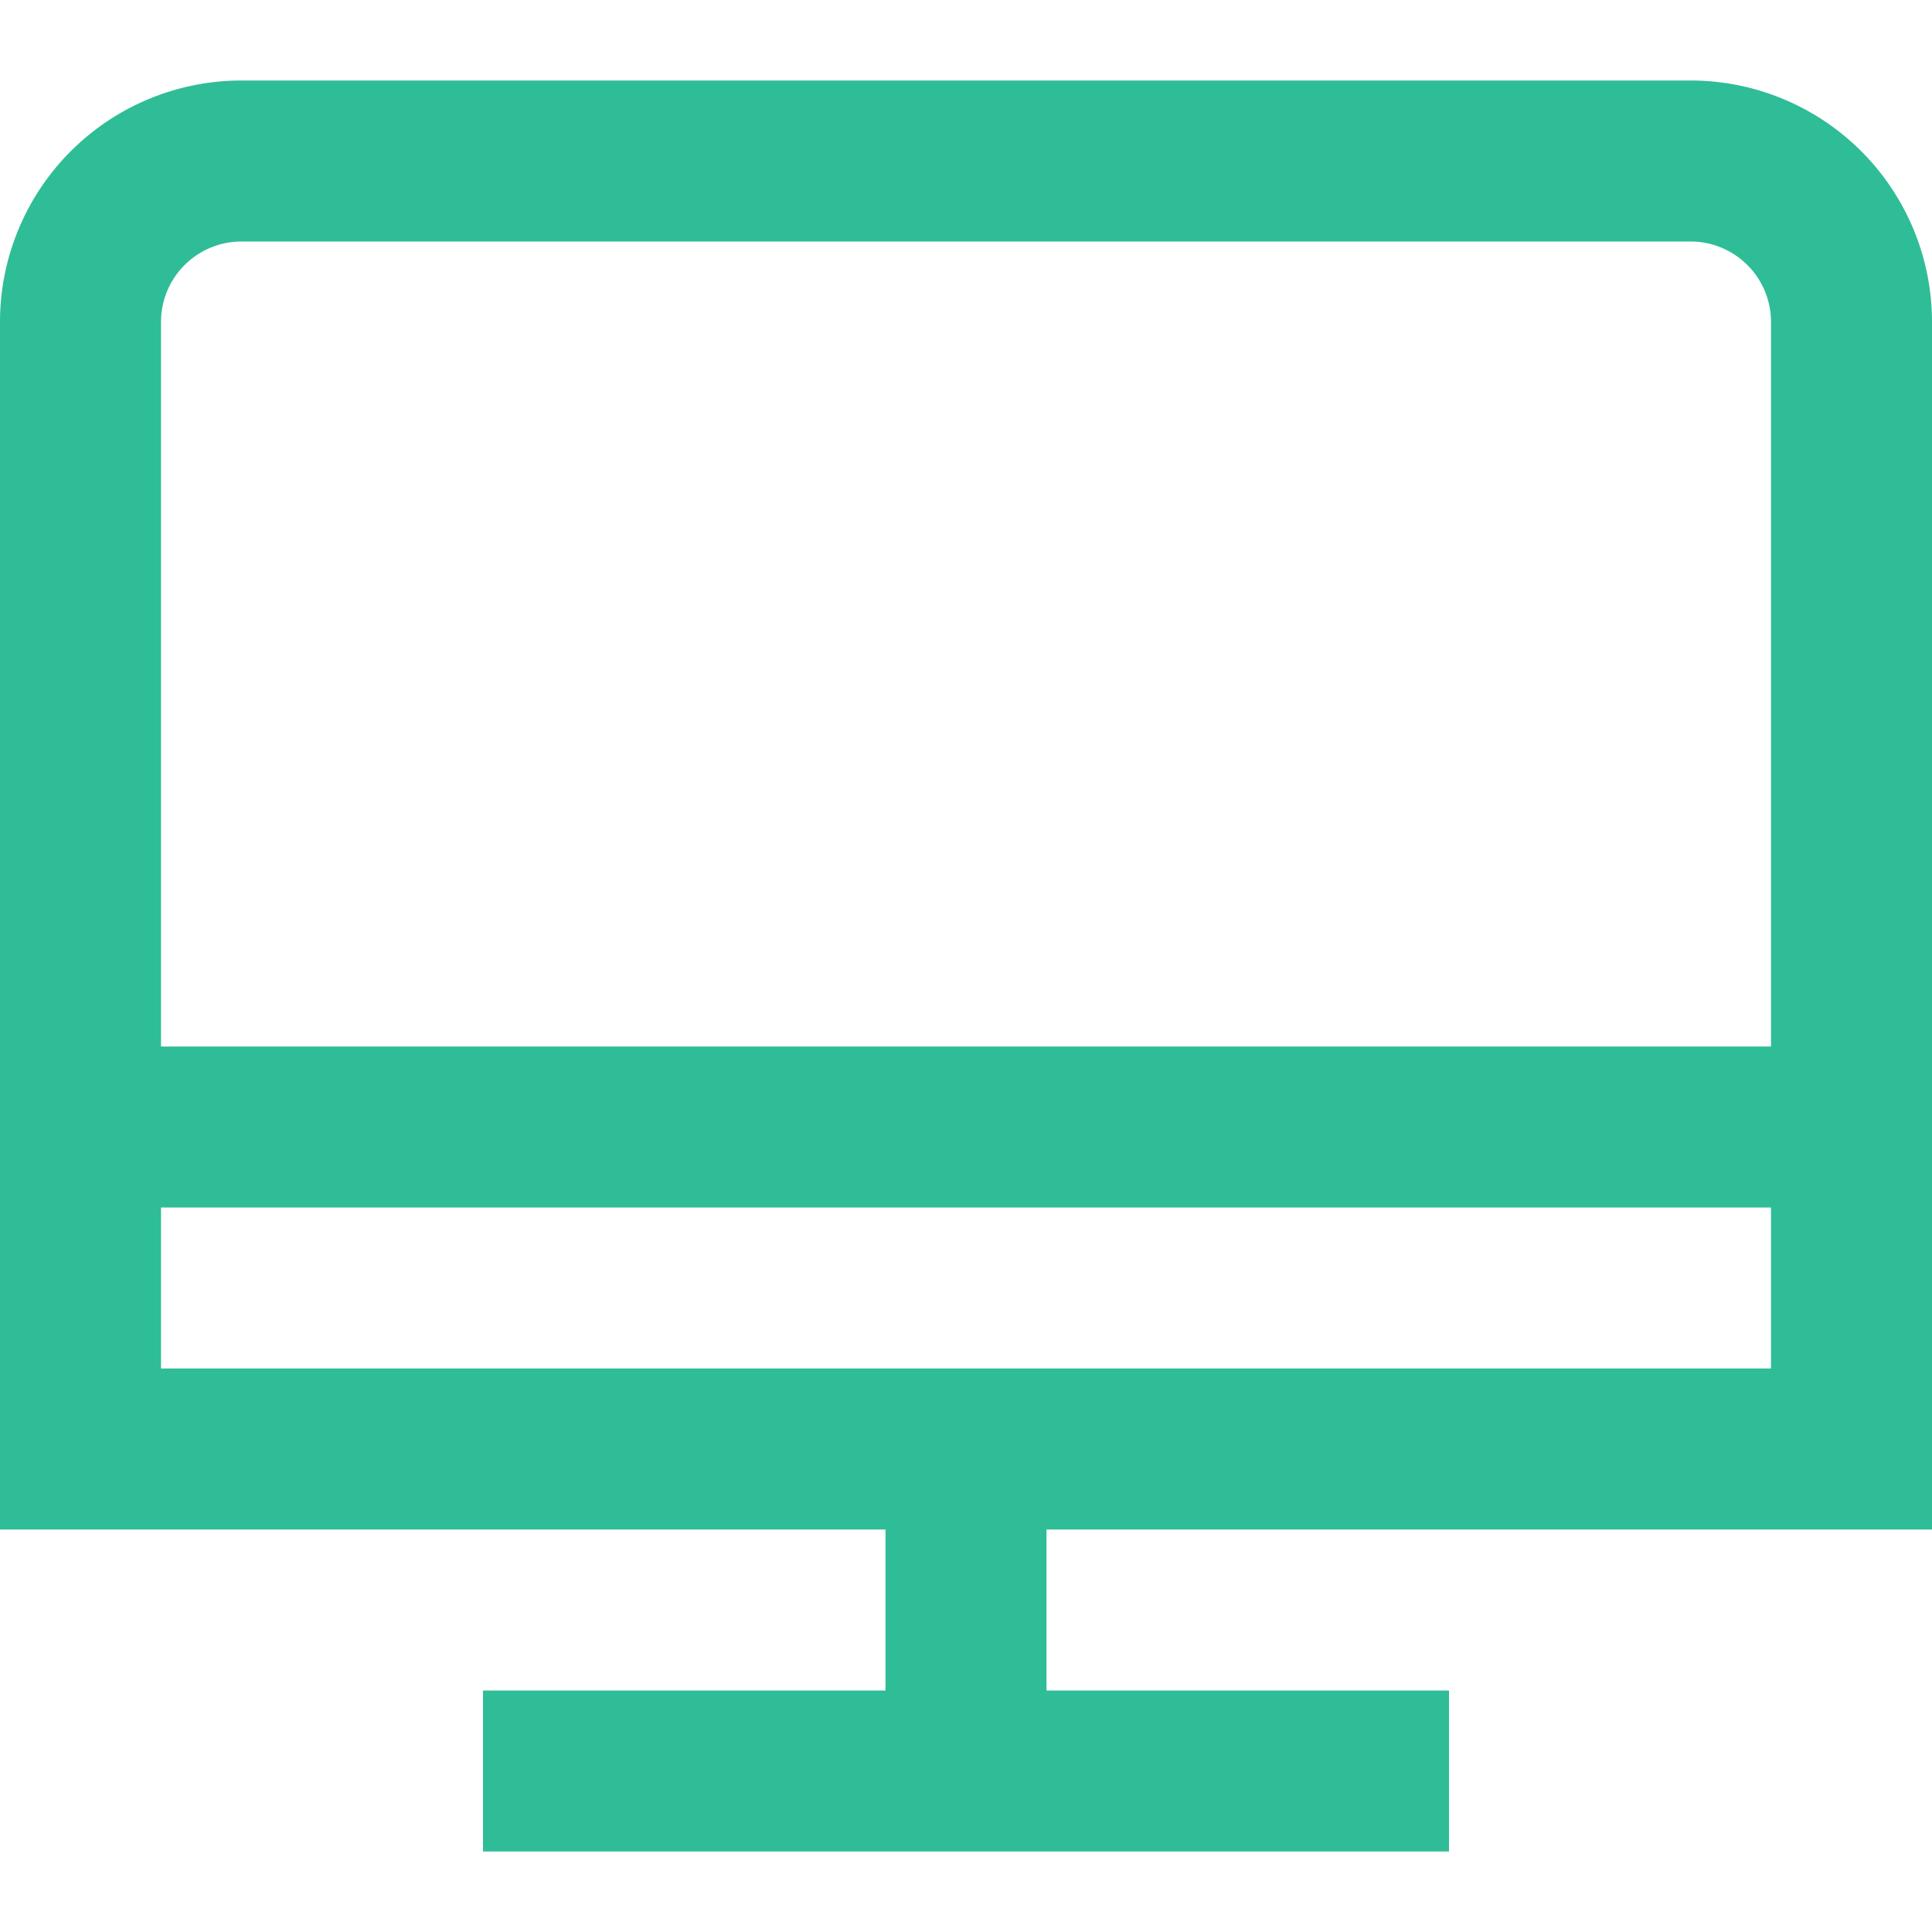
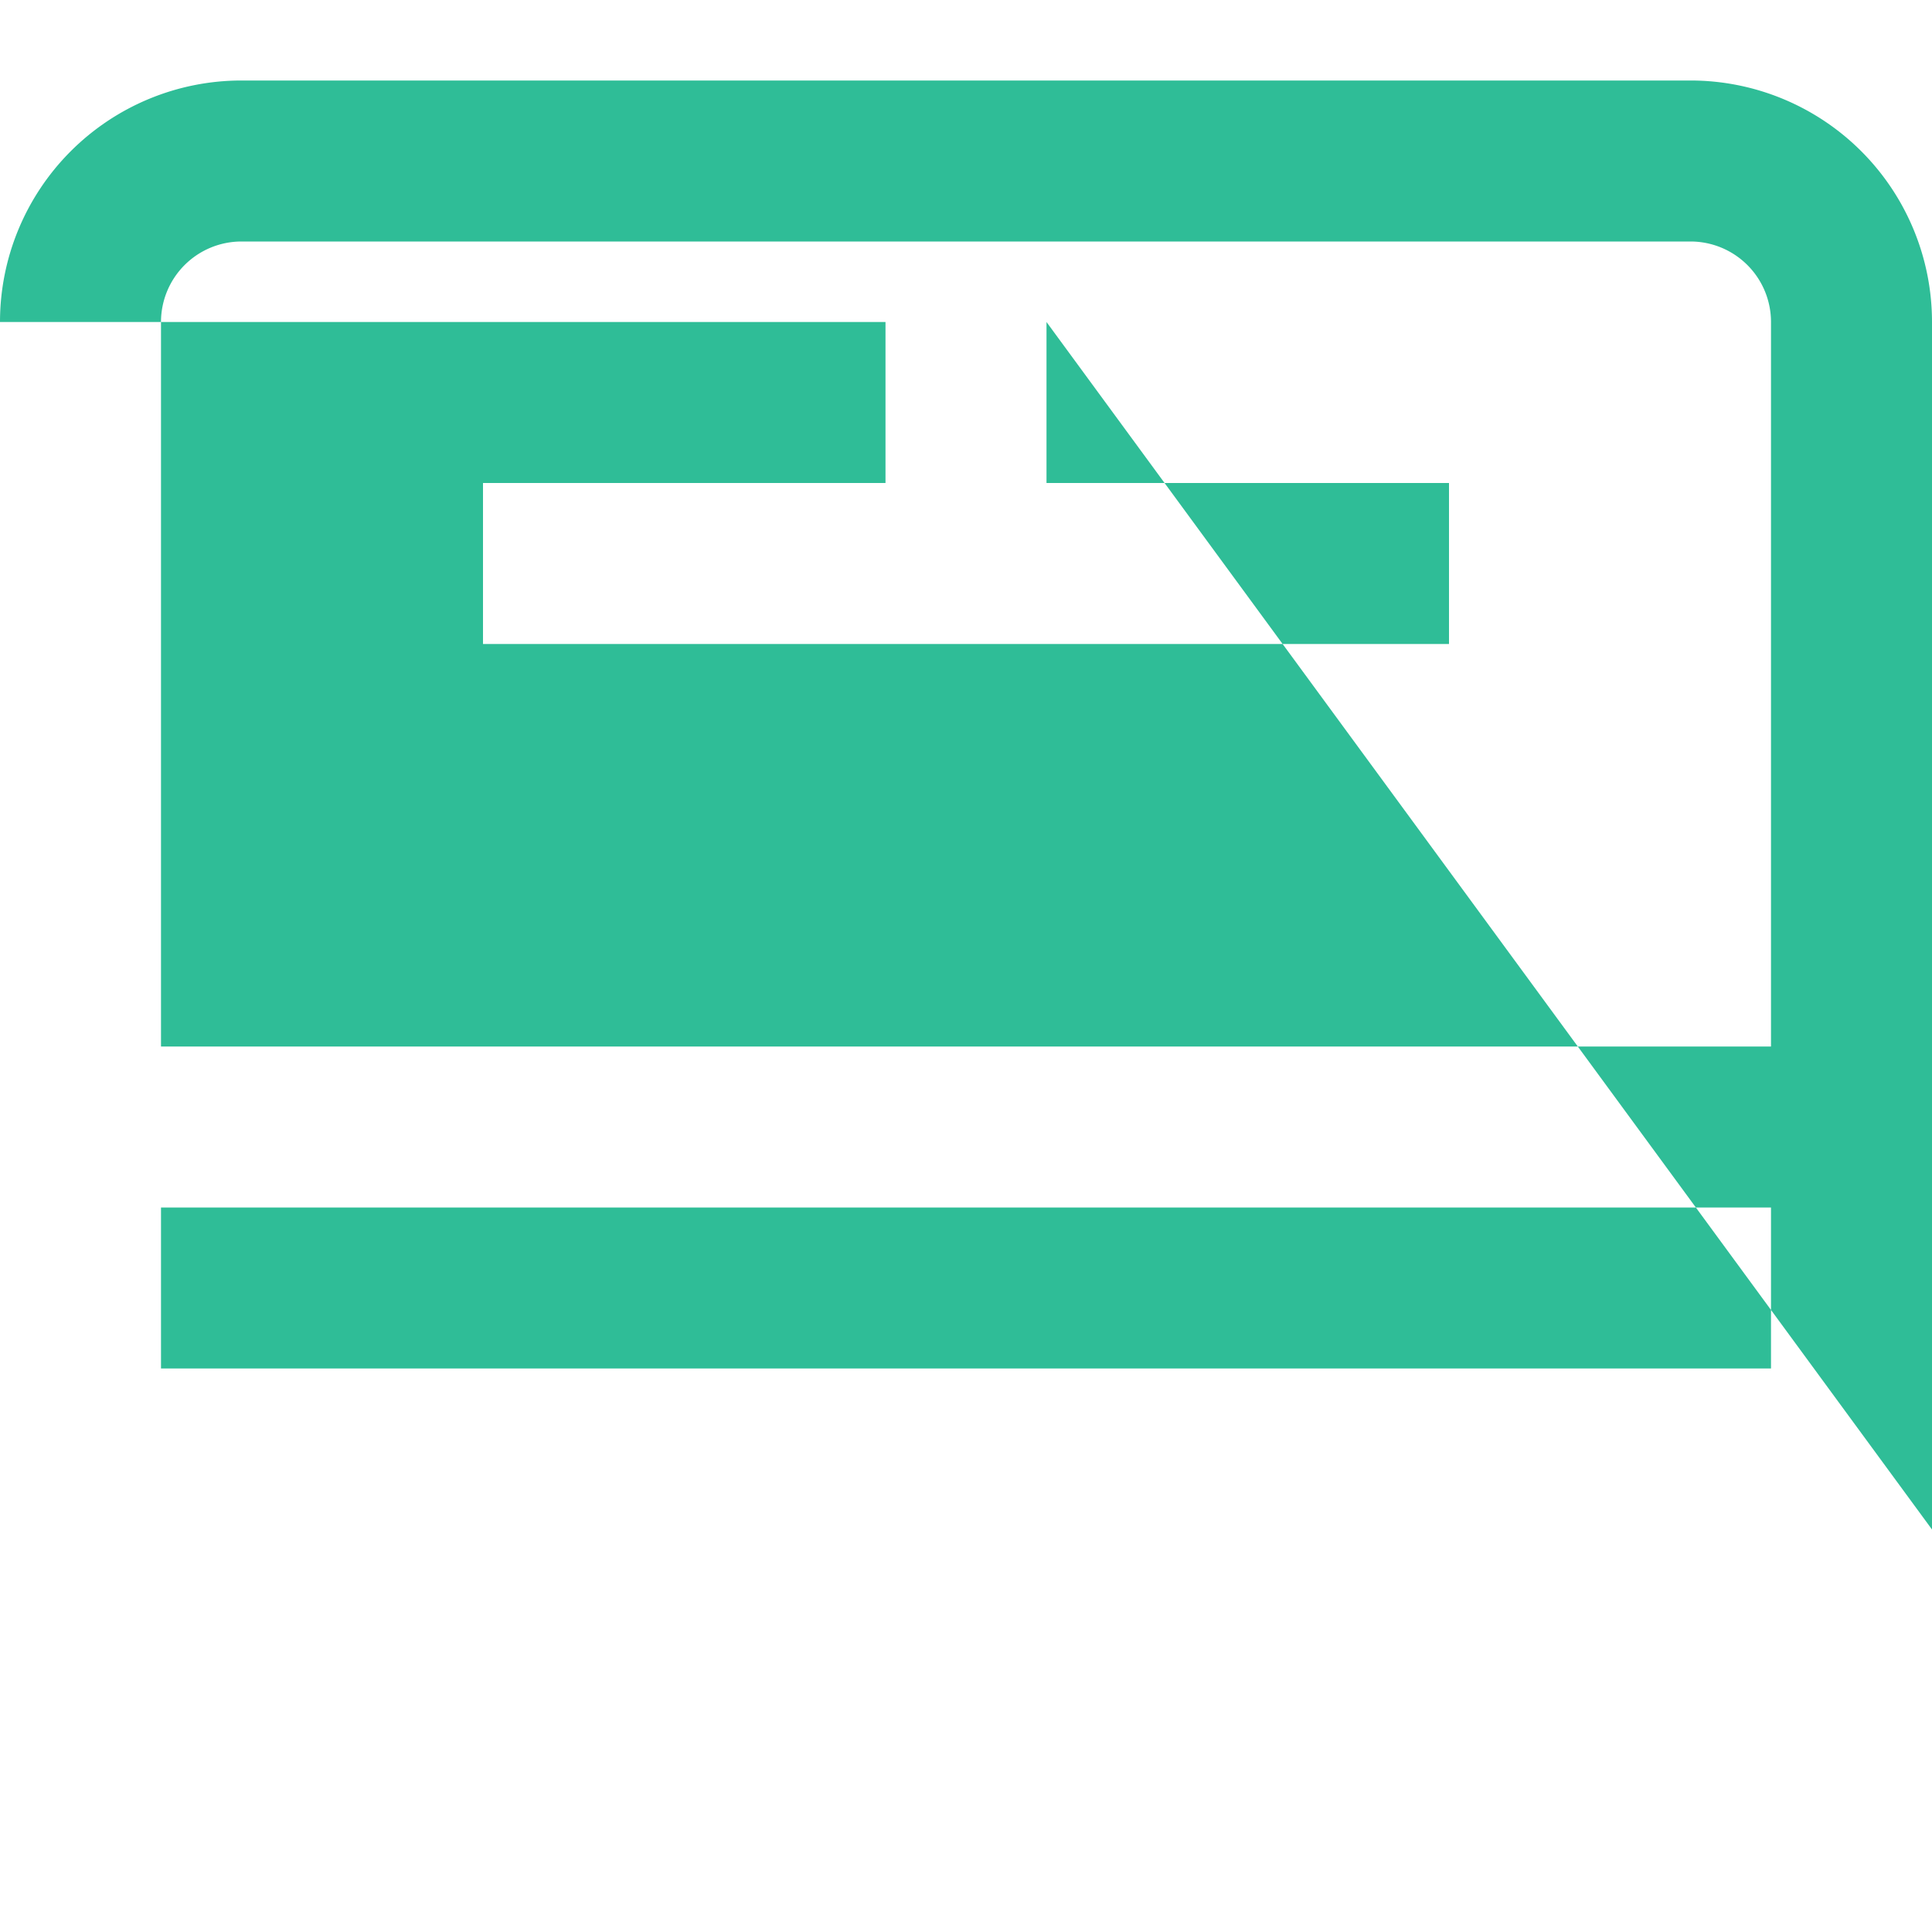
<svg xmlns="http://www.w3.org/2000/svg" version="1.1" width="512" height="512" x="0" y="0" viewBox="0 0 24 24" style="enable-background:new 0 0 512 512" xml:space="preserve" class="">
  <g>
-     <path d="M24 19V4a3 3 0 0 0-3-3H3a3 3 0 0 0-3 3v15h11v2H6v2h12v-2h-5v-2ZM3 3h18a1 1 0 0 1 1 1v9H2V4a1 1 0 0 1 1-1ZM2 15h20v2H2Z" data-name="01 align center" fill="#2fbd97" opacity="1" data-original="#000000" class="" />
+     <path d="M24 19V4a3 3 0 0 0-3-3H3a3 3 0 0 0-3 3h11v2H6v2h12v-2h-5v-2ZM3 3h18a1 1 0 0 1 1 1v9H2V4a1 1 0 0 1 1-1ZM2 15h20v2H2Z" data-name="01 align center" fill="#2fbd97" opacity="1" data-original="#000000" class="" />
  </g>
</svg>